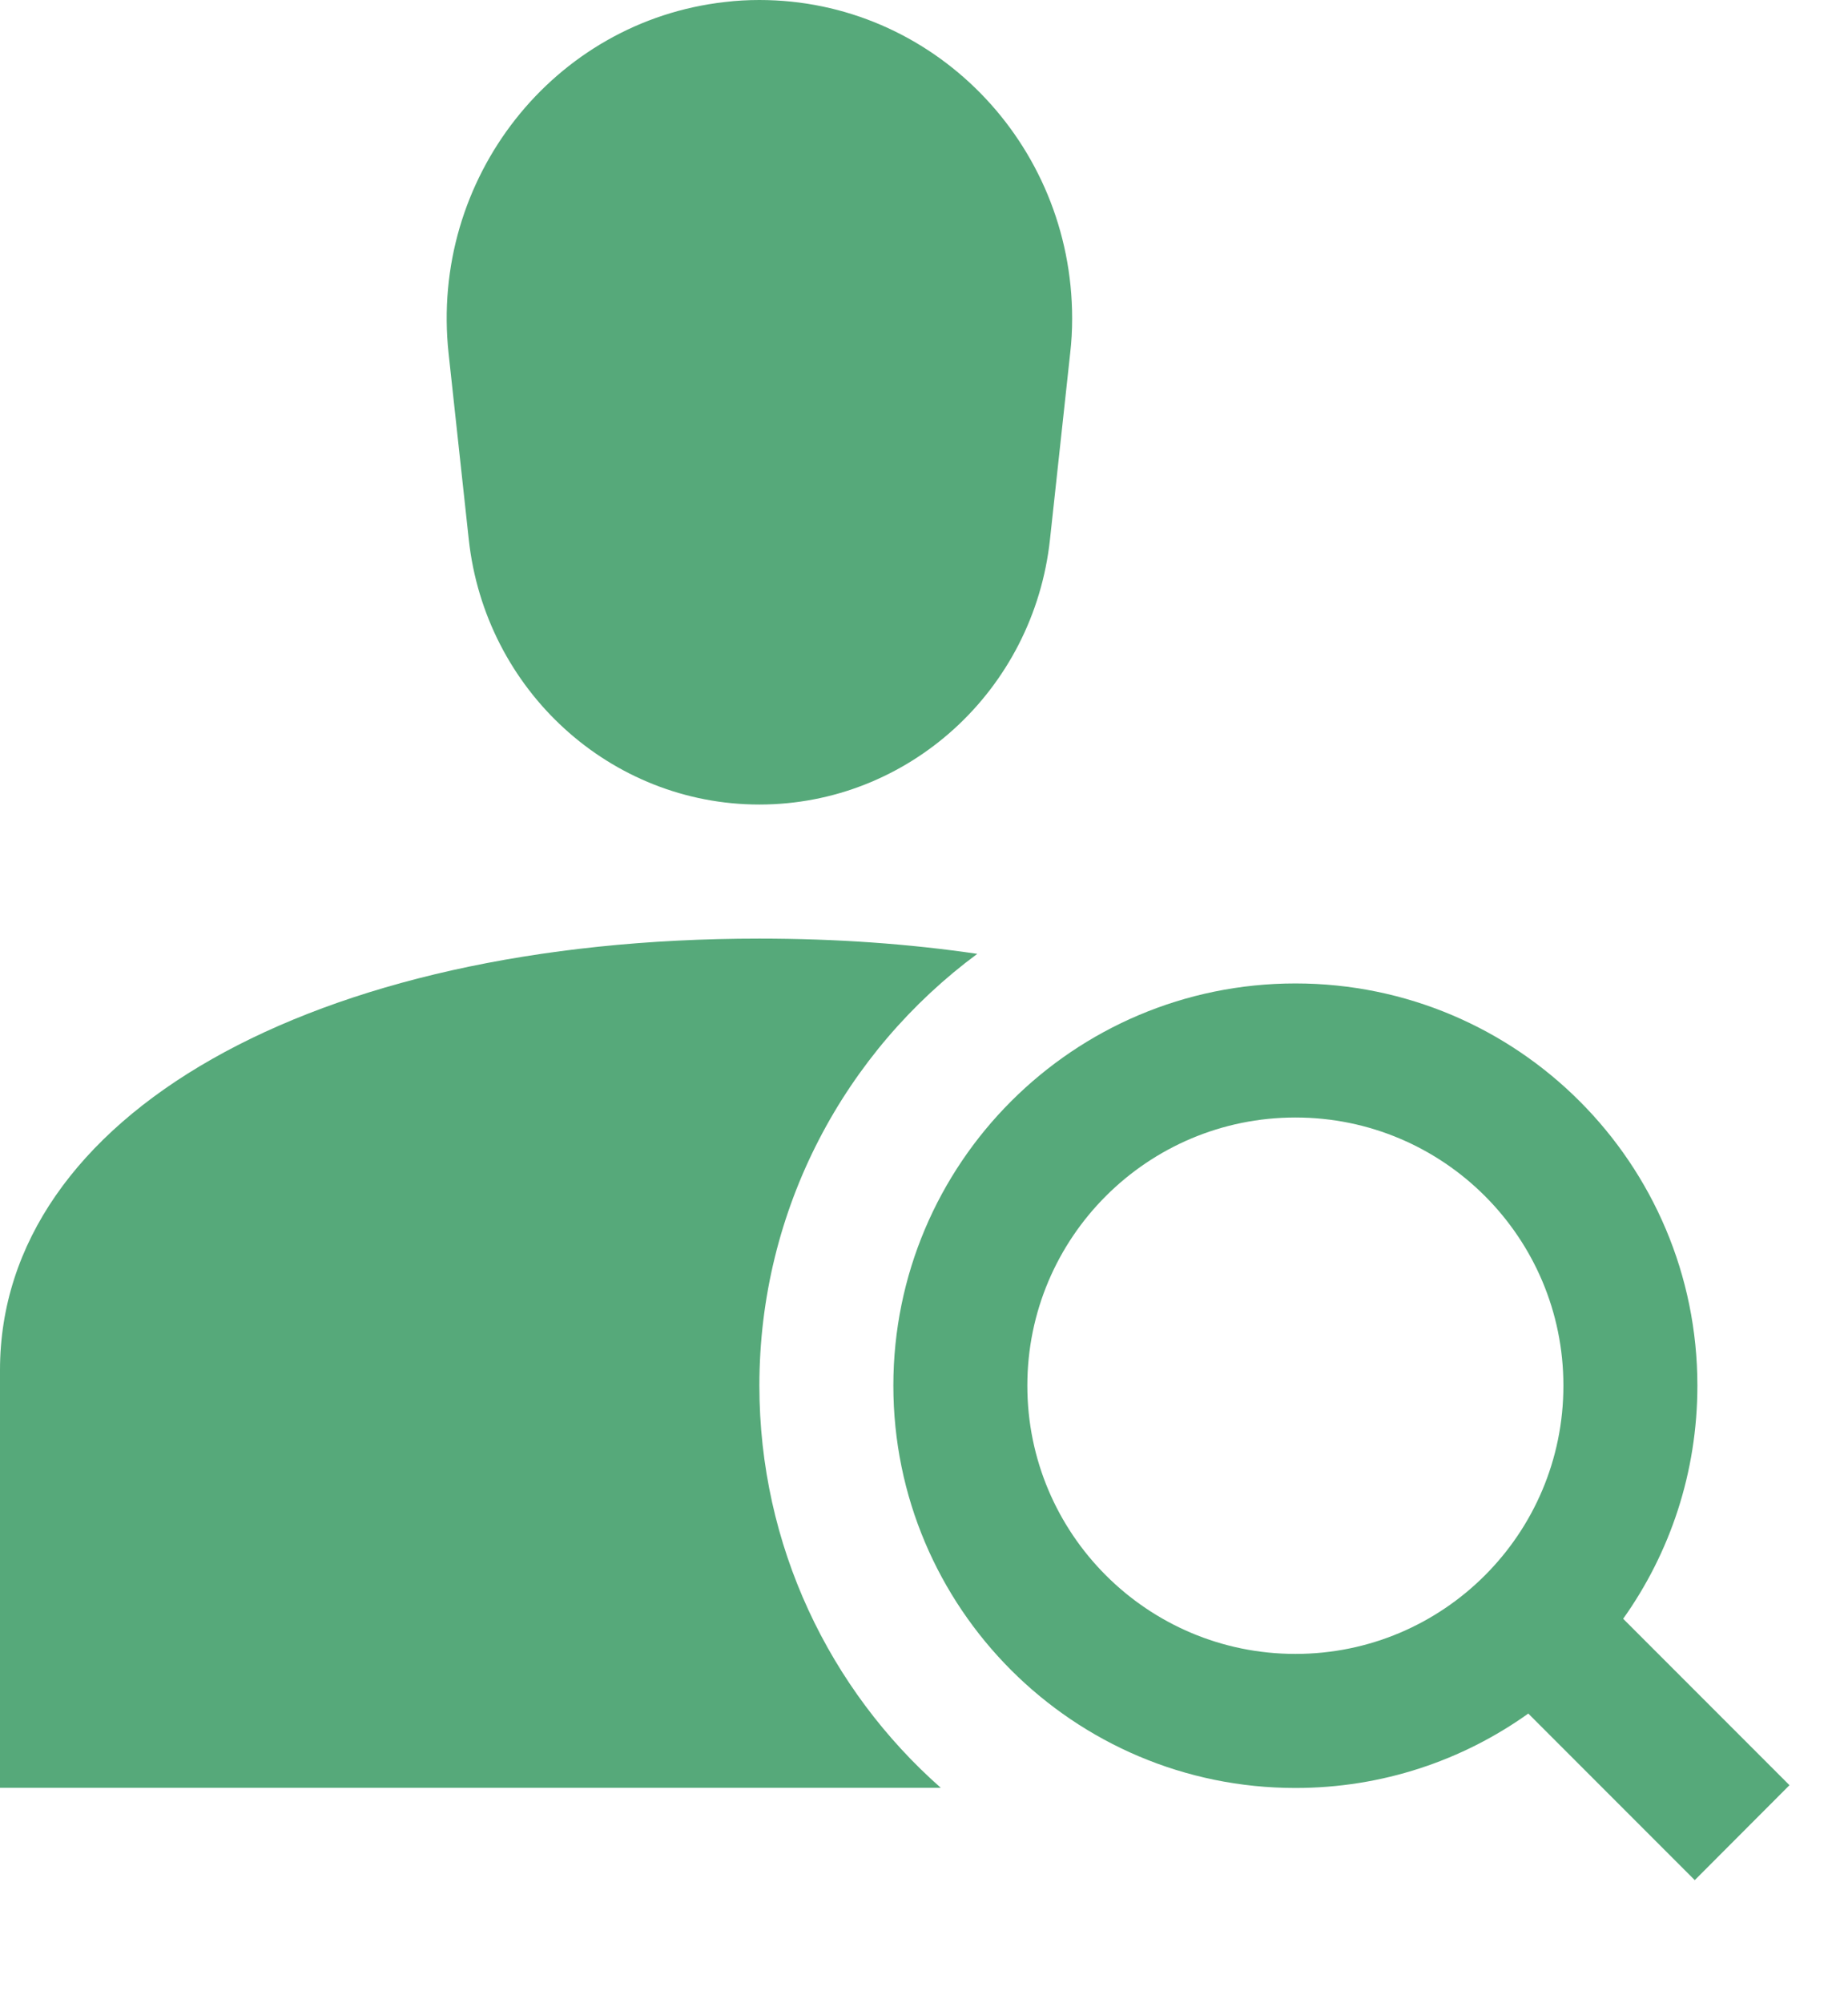
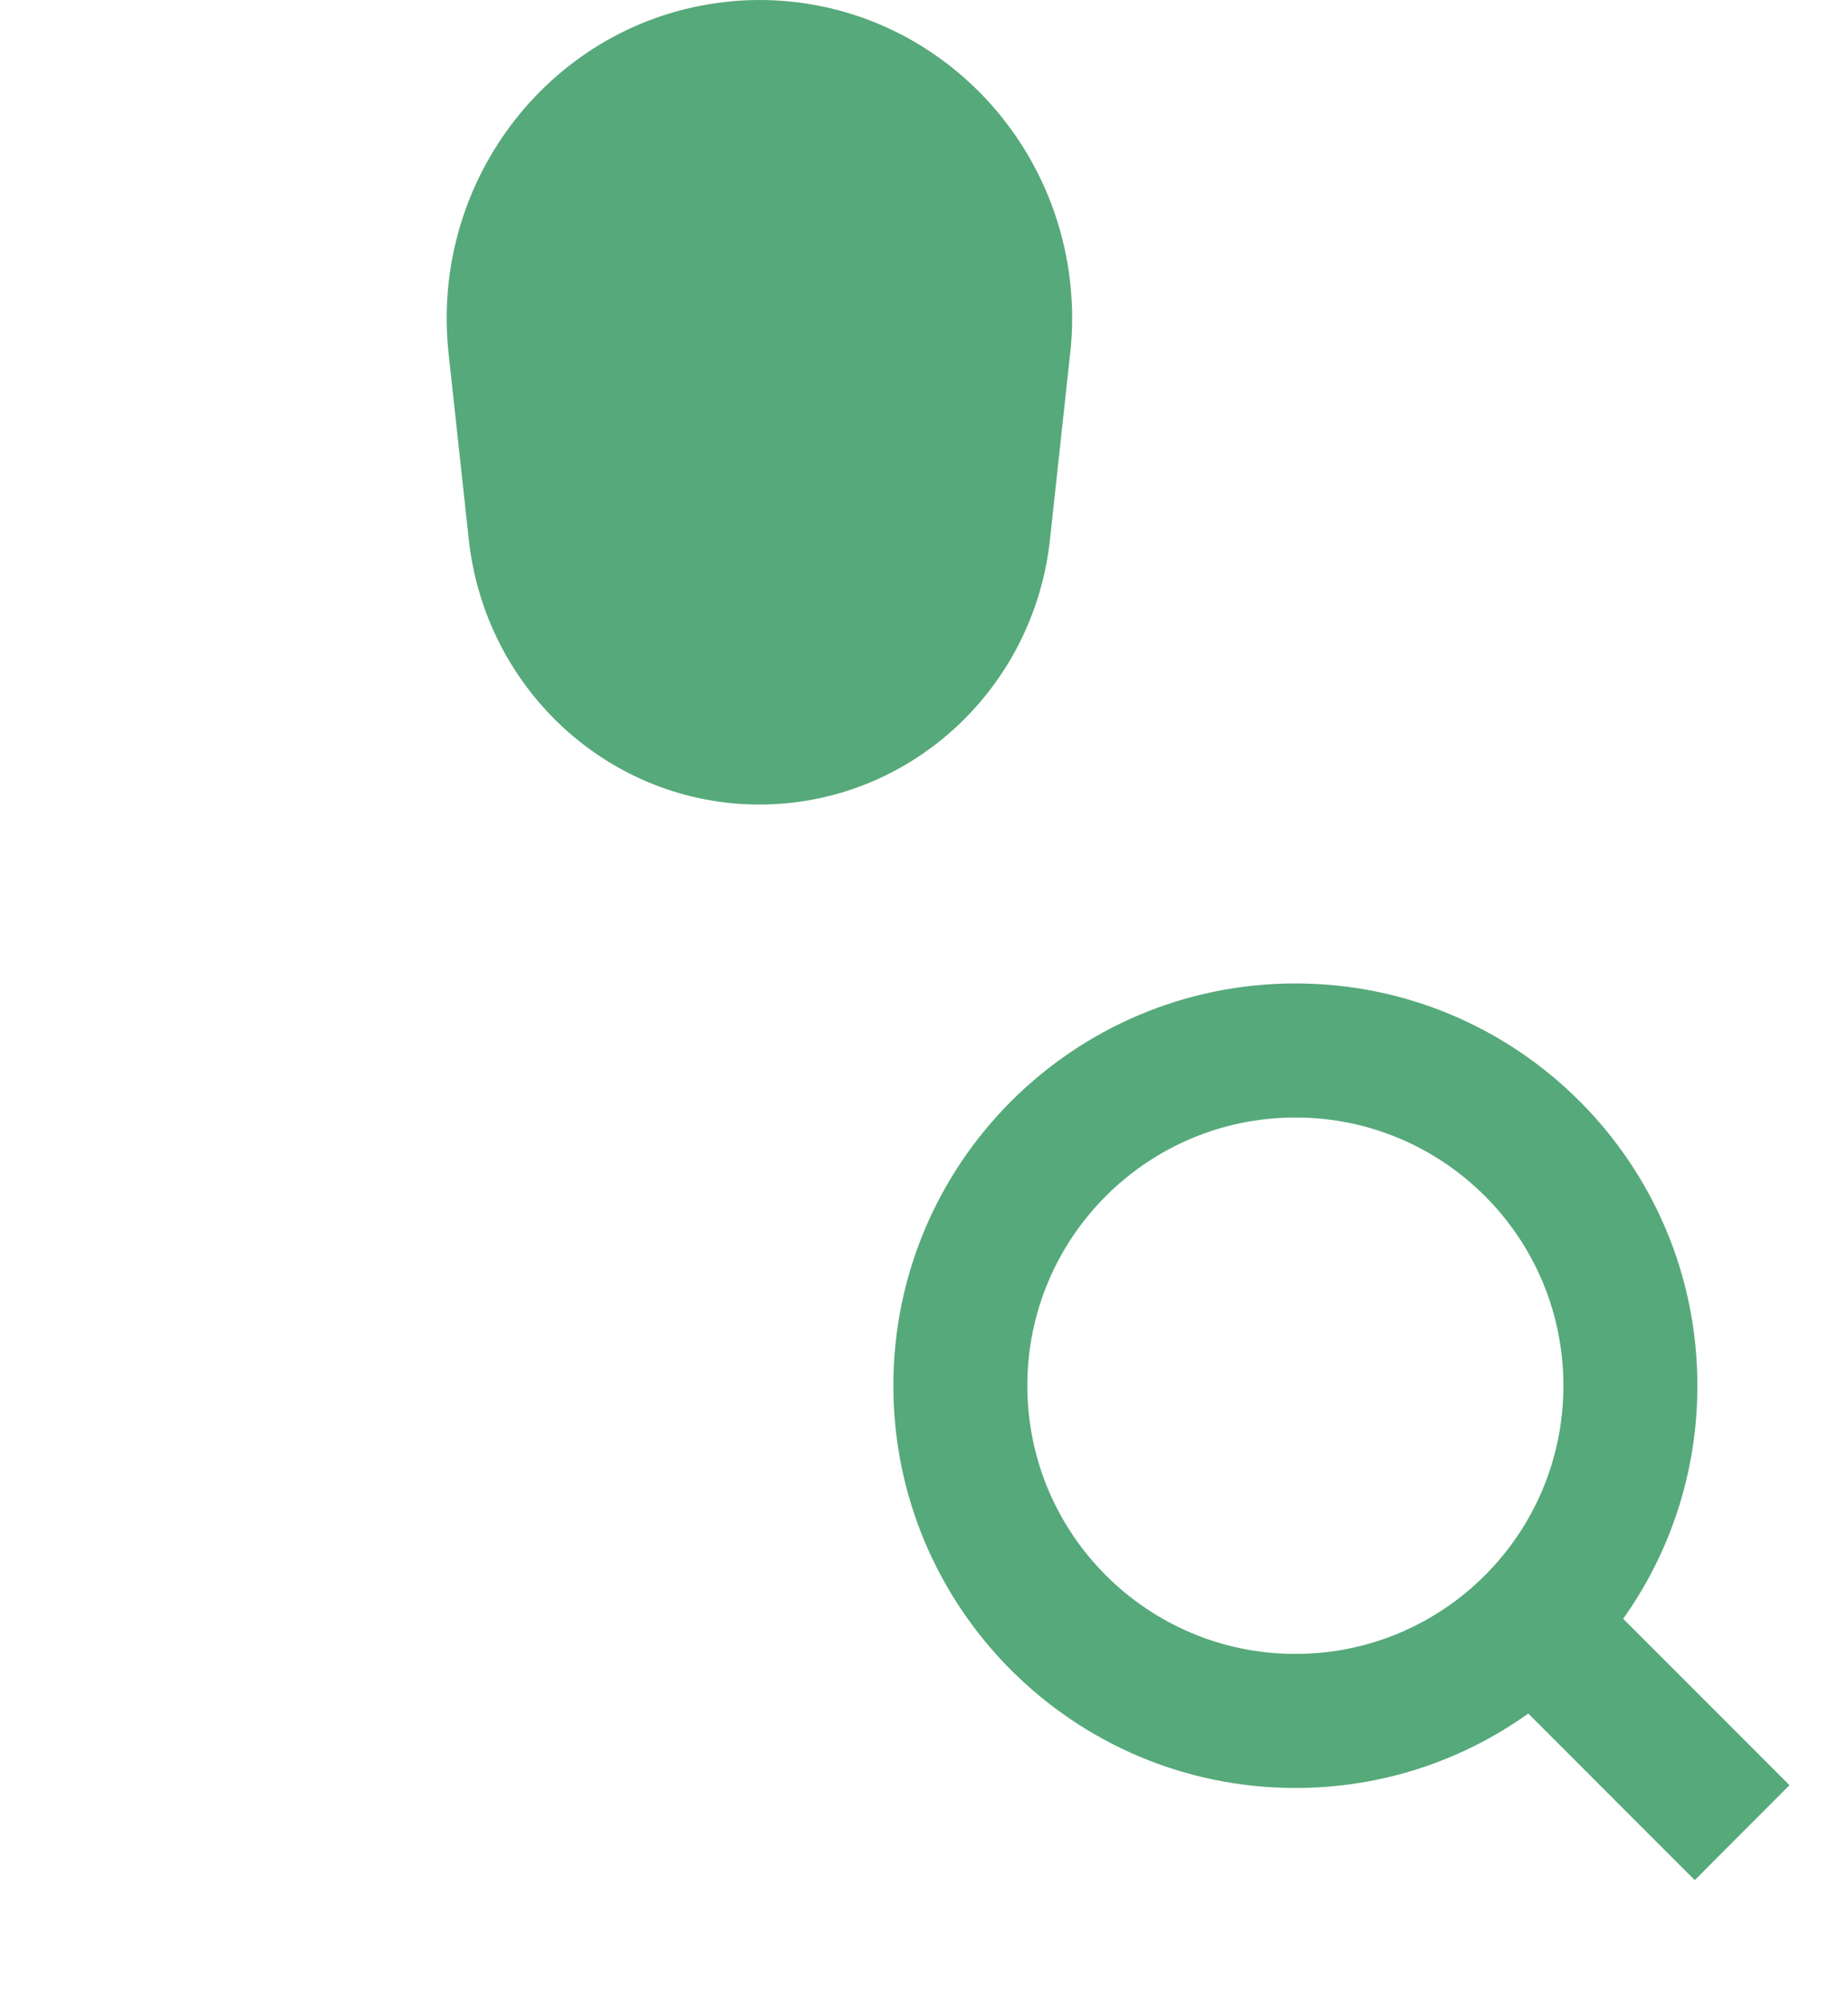
<svg xmlns="http://www.w3.org/2000/svg" width="12" height="13" viewBox="0 0 12 13" fill="none">
  <path d="M4.931 0C6.053 0 6.962 0.925 6.962 2.067C6.962 2.143 6.958 2.218 6.949 2.294L6.818 3.501C6.712 4.48 5.899 5.221 4.931 5.221C3.964 5.221 3.151 4.48 3.044 3.501L2.913 2.294C2.79 1.159 3.594 0.138 4.708 0.013C4.782 0.004 4.857 0 4.931 0Z" fill="#56A97A" />
-   <path d="M6.109 11.602C5.387 10.965 4.931 10.031 4.931 8.992C4.931 7.843 5.488 6.824 6.346 6.19C5.904 6.125 5.431 6.091 4.931 6.091C2.028 6.091 0 7.242 0 8.891V11.602H6.109Z" fill="#56A97A" />
  <path fill-rule="evenodd" clip-rule="evenodd" d="M10.54 10.505C10.844 10.078 11.022 9.556 11.022 8.992C11.022 7.551 9.854 6.382 8.412 6.382C6.97 6.382 5.801 7.551 5.801 8.992C5.801 10.434 6.97 11.603 8.412 11.603C8.976 11.603 9.498 11.424 9.924 11.12L11.005 12.201L11.62 11.585L10.54 10.505ZM10.152 8.992C10.152 9.954 9.373 10.733 8.412 10.733C7.451 10.733 6.671 9.954 6.671 8.992C6.671 8.031 7.451 7.252 8.412 7.252C9.373 7.252 10.152 8.031 10.152 8.992Z" fill="#56A97A" />
</svg>